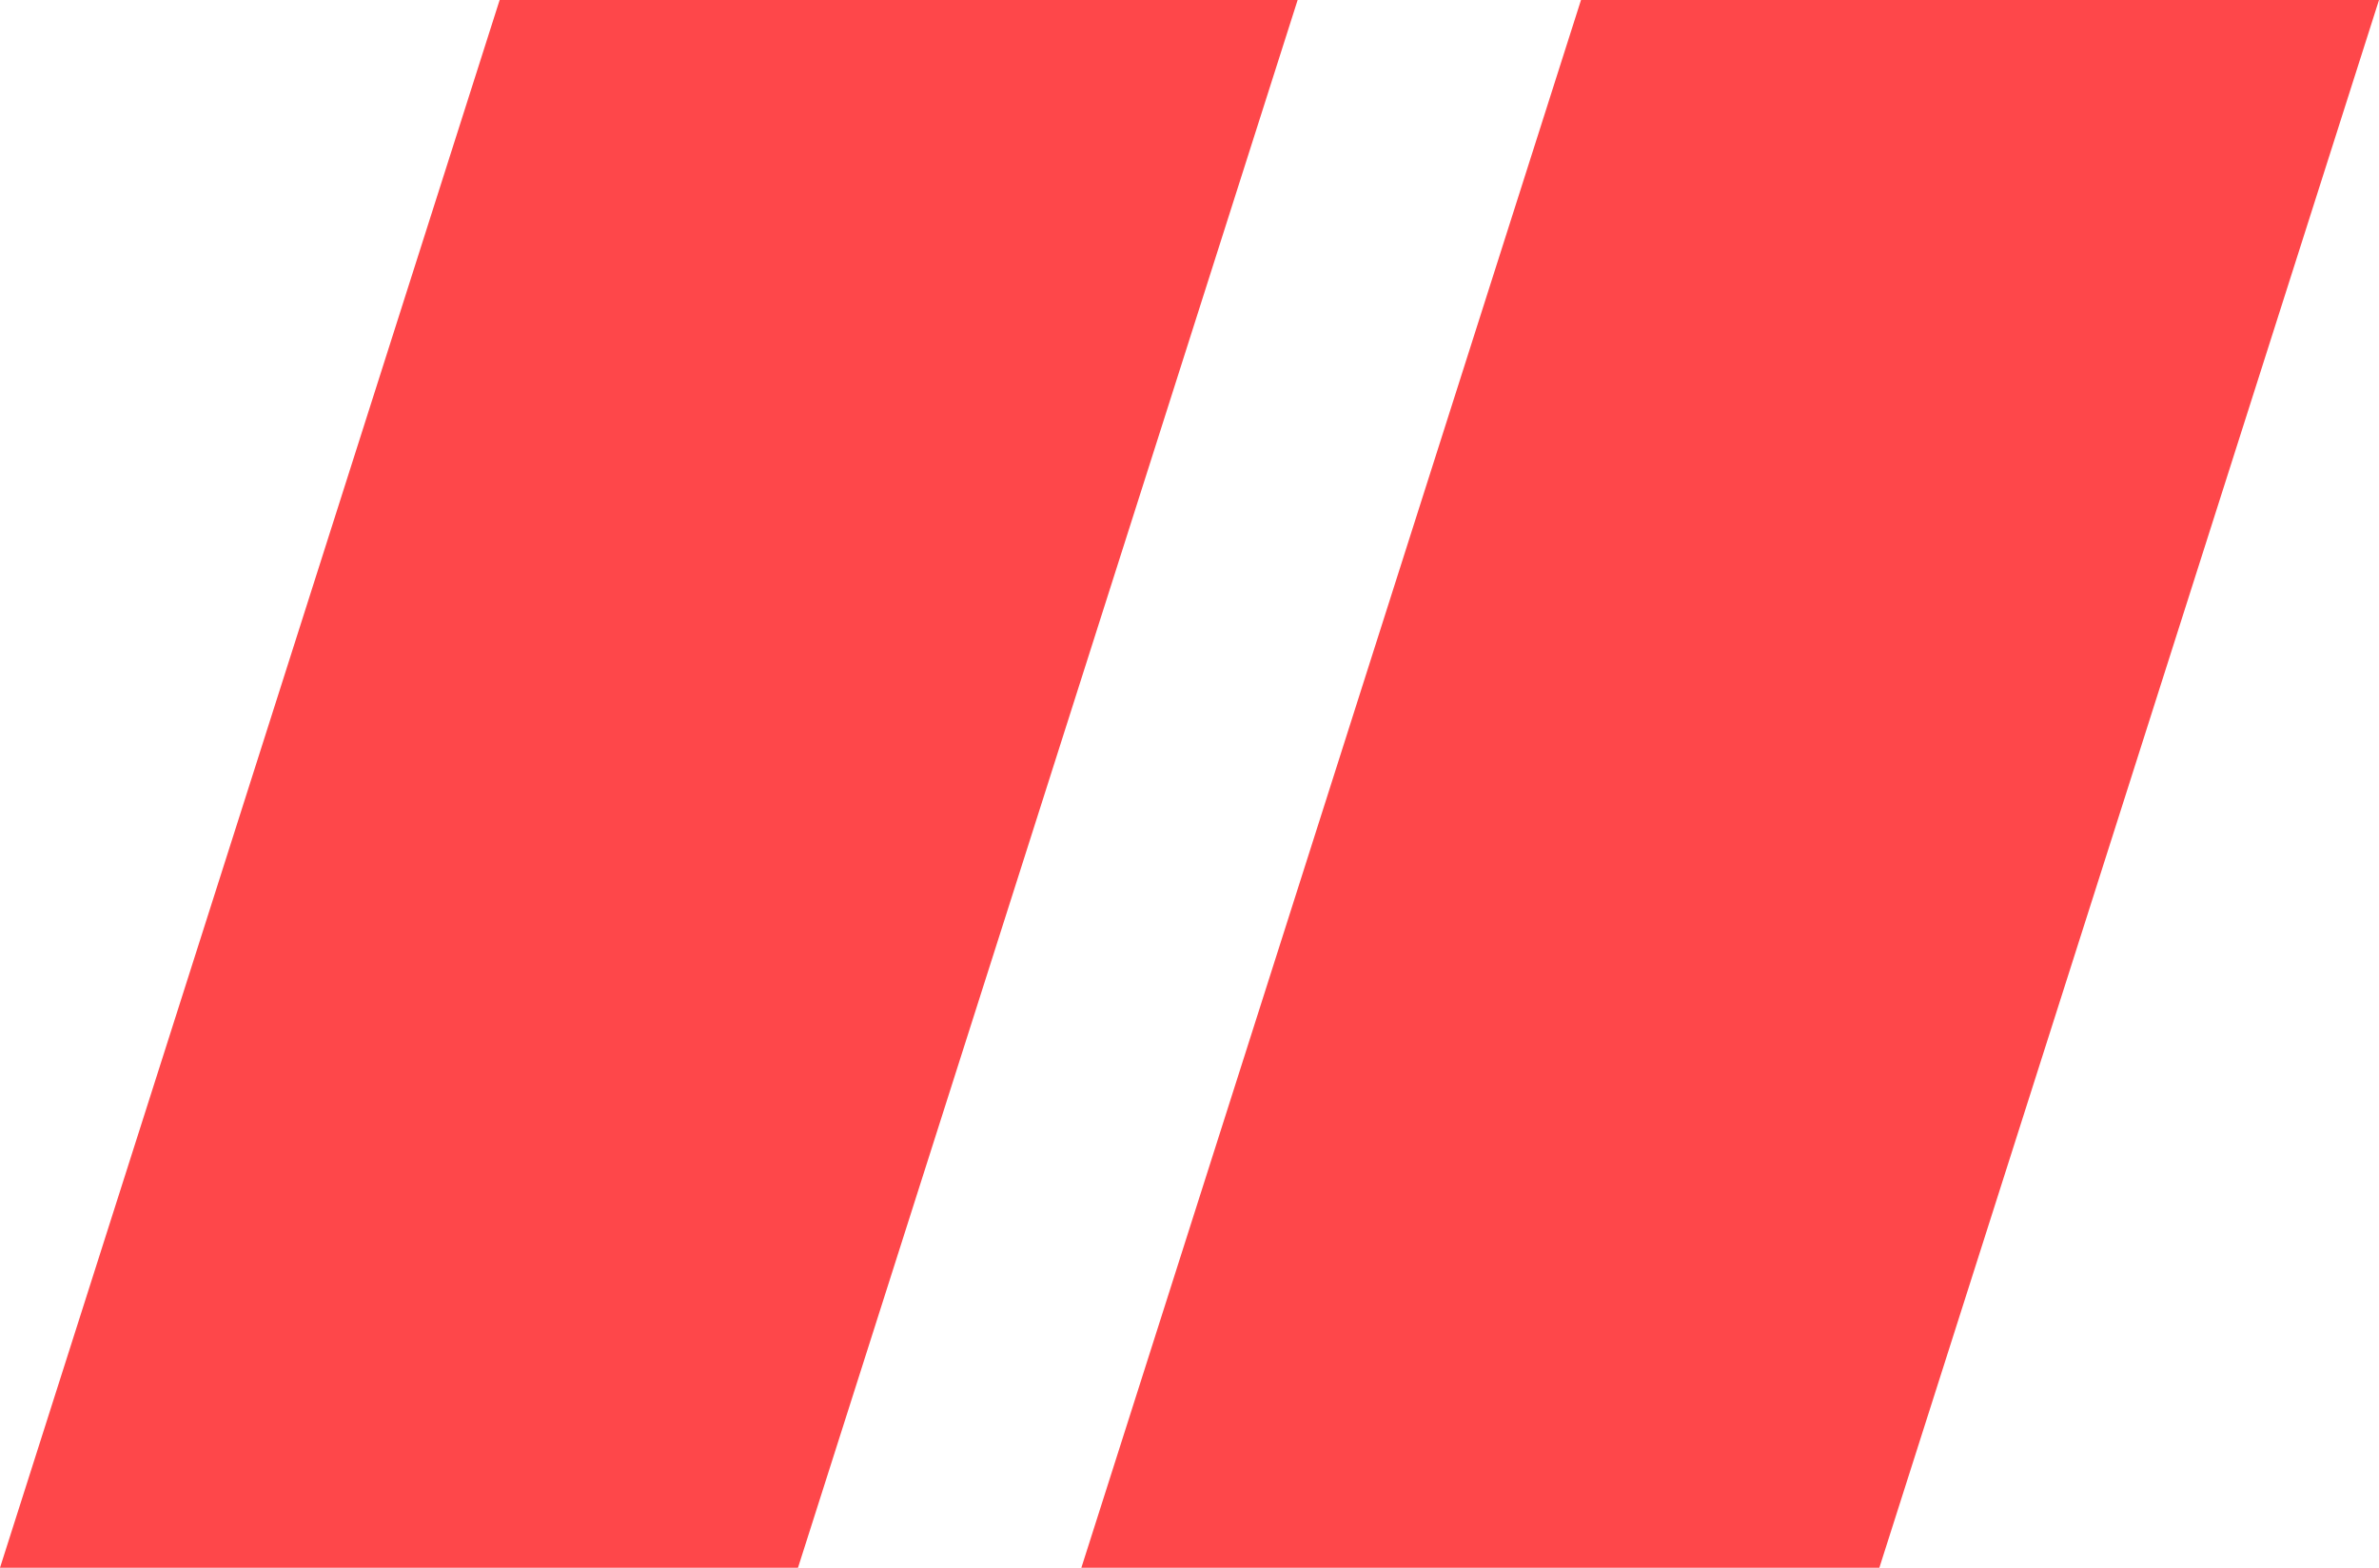
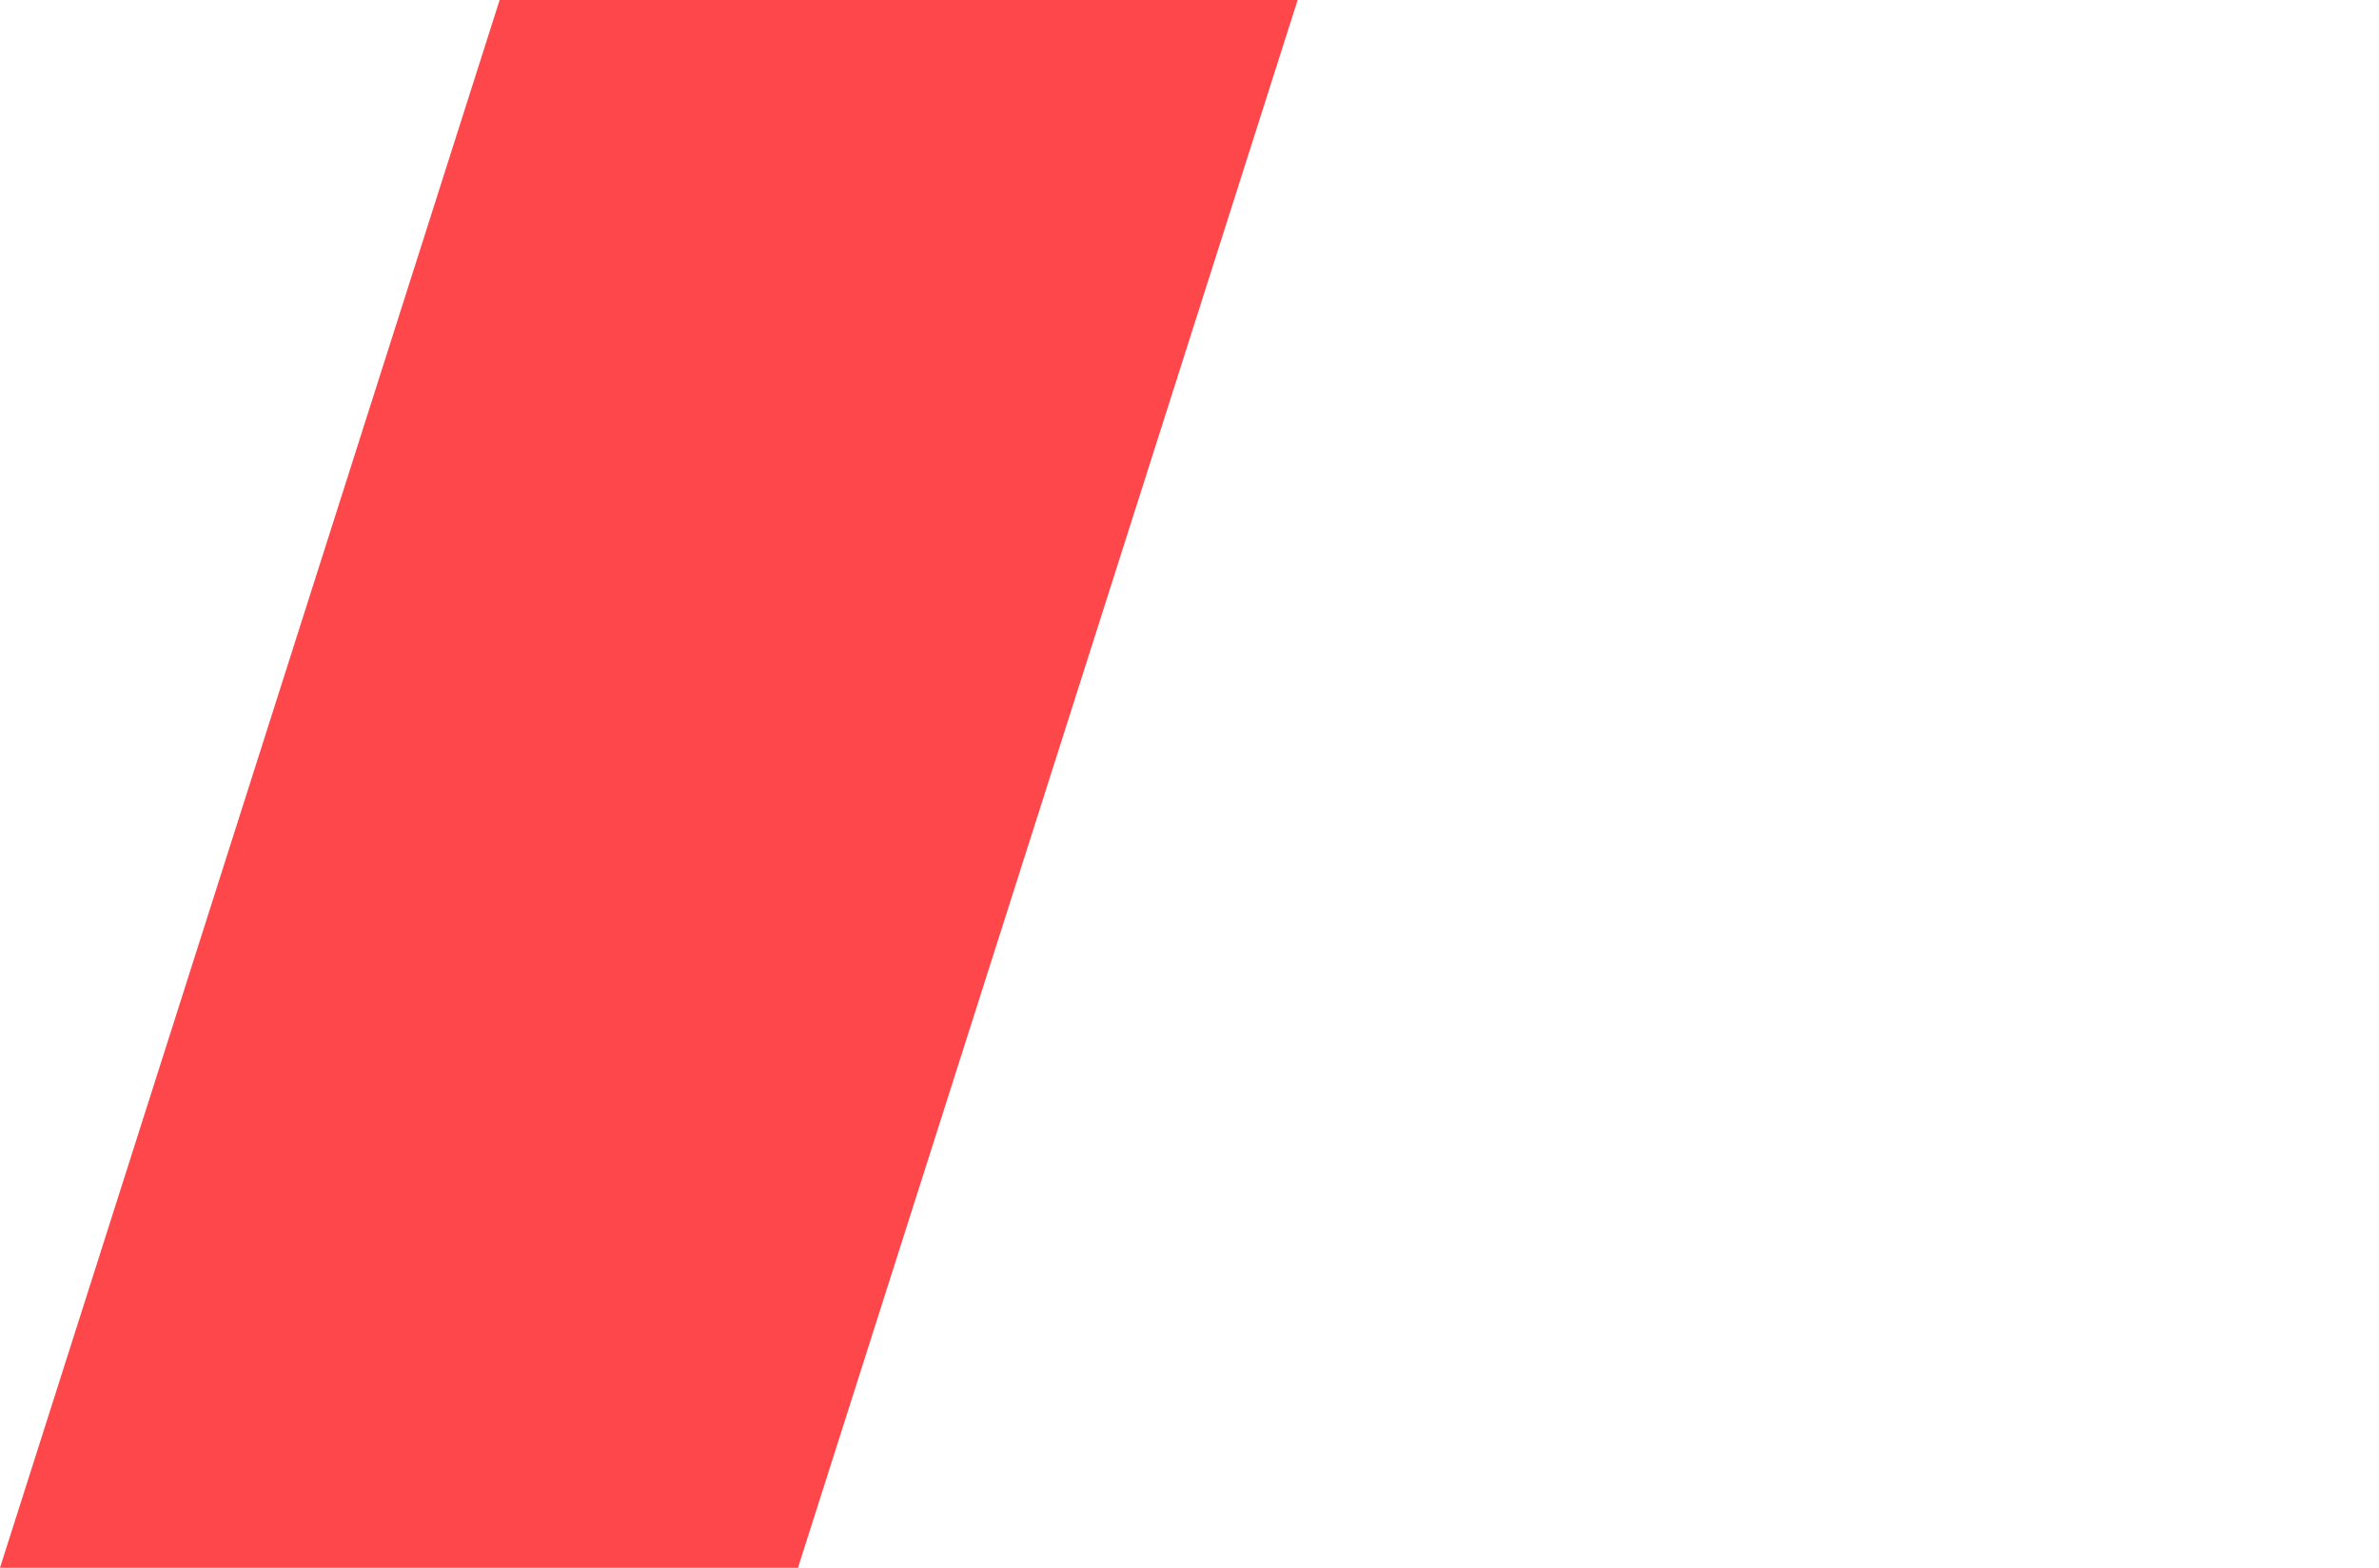
<svg xmlns="http://www.w3.org/2000/svg" width="44" height="29" viewBox="0 0 44 29" fill="none">
  <path d="M9.241 0H24L14.759 29H0L9.241 0Z" fill="#FE474A" />
-   <path d="M29.241 0H44L34.759 29H20L29.241 0Z" fill="#FE474A" />
</svg>